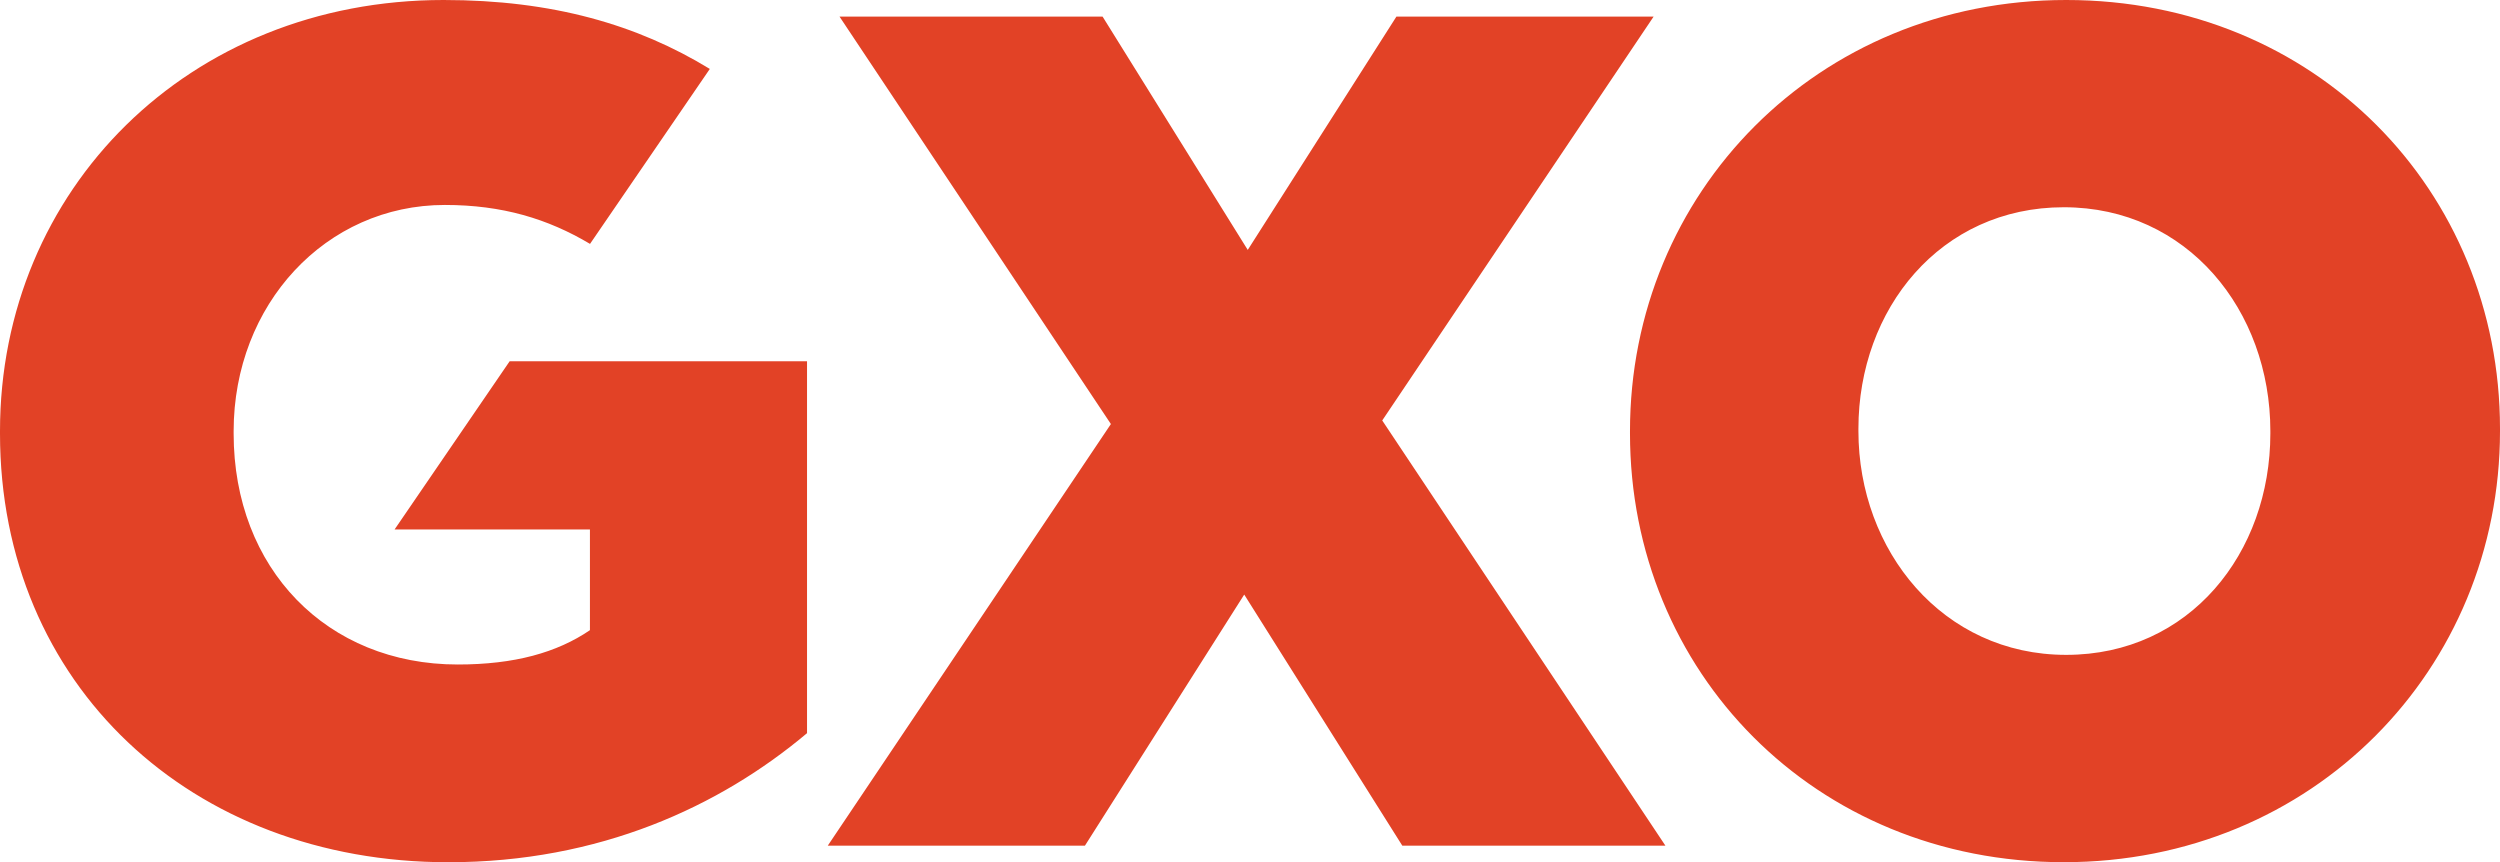
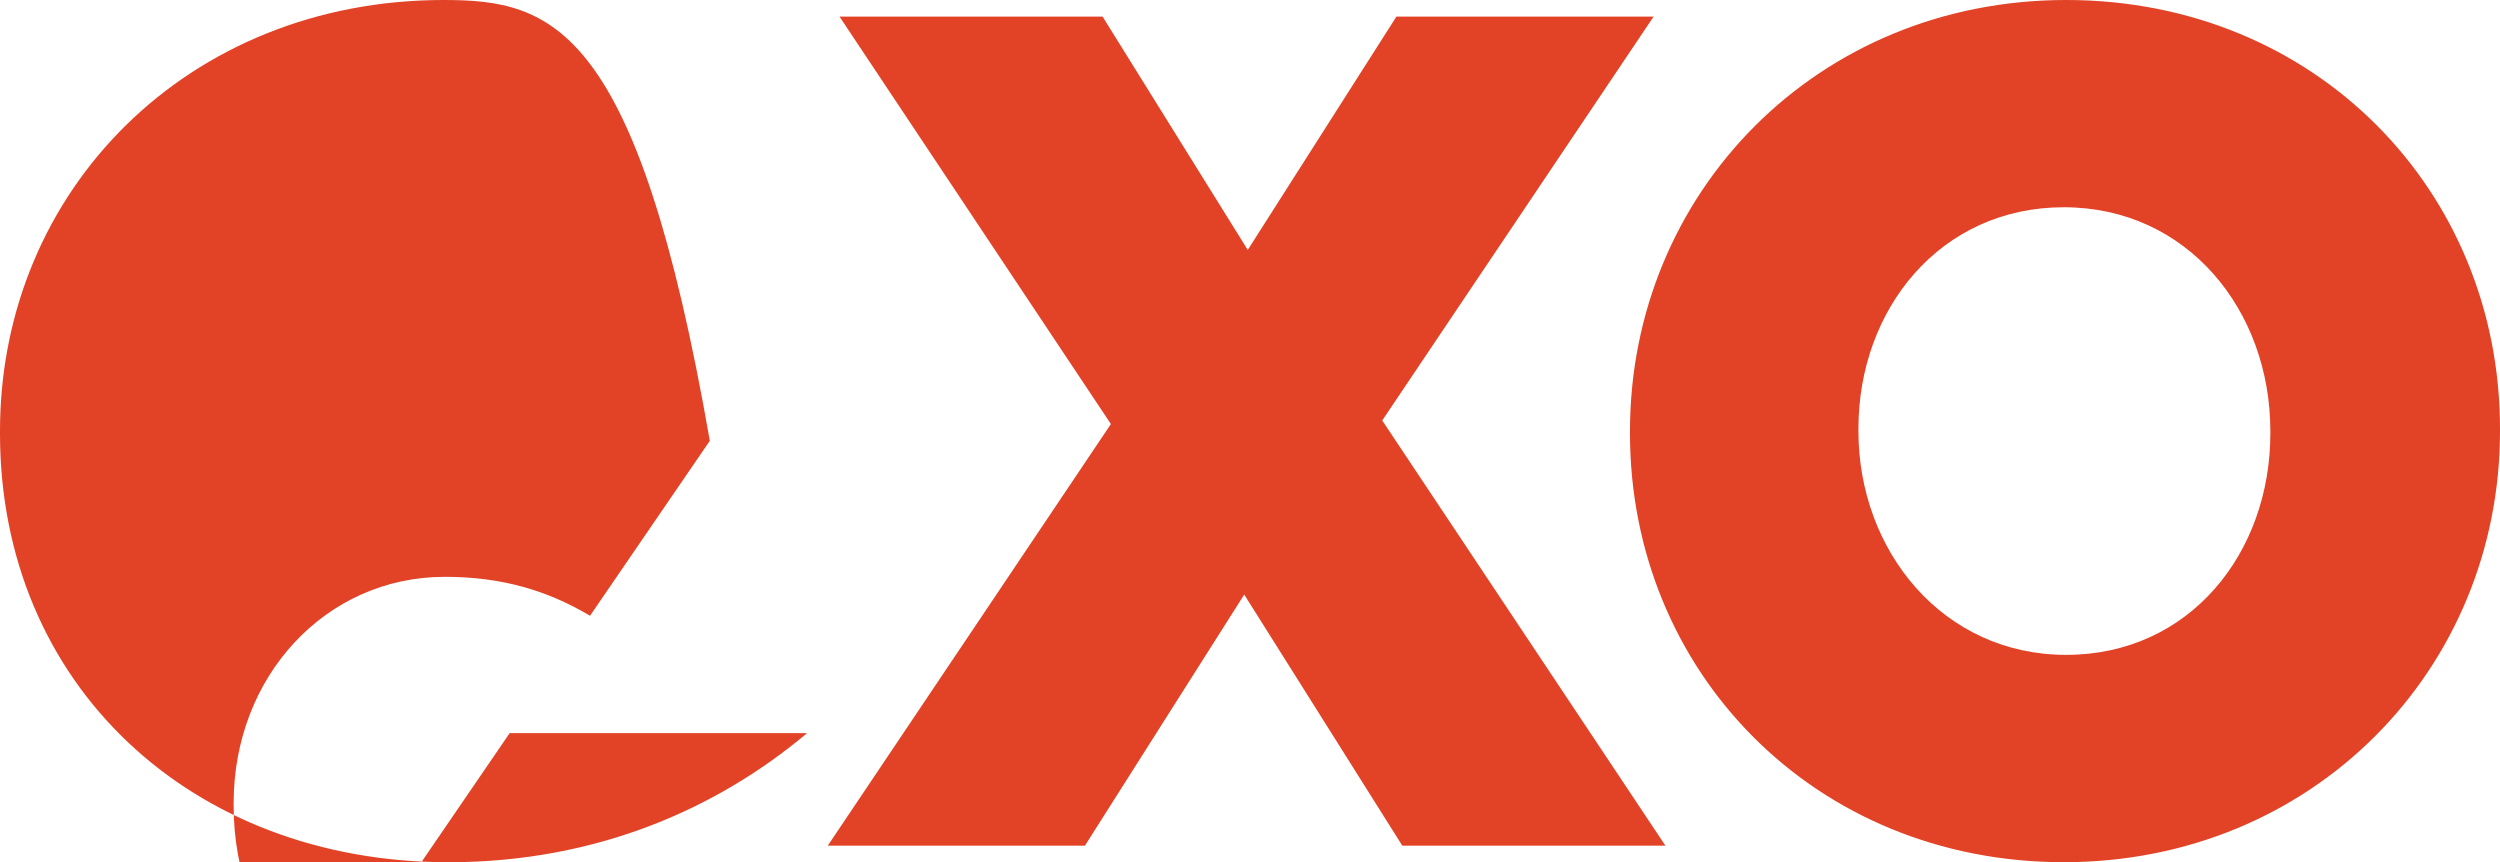
<svg xmlns="http://www.w3.org/2000/svg" id="Layer_2" viewBox="0 0 576 198.65">
  <g id="Logo">
-     <path id="Wordmark" d="m318.47,96.88l65.24,97.96h-60.62l-36.42-57.85-36.7,57.85h-59.25l65.23-97.14L193.43,3.83h60.61l33.44,53.75L321.73,3.83h59.26l-62.52,93.04ZM102.21,0C43.49,0,0,43.66,0,99.33v.55c0,57.85,44.04,98.78,103.3,98.78,34.79,0,62.52-12.82,82.64-29.74v-85.68h-68.52l-26.51,38.75h45.01v23.2c-7.61,5.18-17.4,7.91-30.44,7.91-30.18,0-51.65-22.1-51.65-53.21v-.55c0-29.19,21.2-52.12,48.66-52.12,13.24,0,23.72,3.18,33.45,8.97l27.6-40.31C146.83,5.67,127.27,0,102.21,0Zm473.79,98.78v.54c0,54.85-43.07,99.33-100.5,99.33s-99.95-43.94-99.95-98.78v-.54c0-54.85,43.07-99.33,100.5-99.33s99.95,43.94,99.95,98.78Zm-52.91.54c0-27.83-19.14-51.57-47.59-51.57s-47.32,23.46-47.32,51.02v.54c0,27.56,19.41,51.57,47.86,51.57s47.05-23.46,47.05-51.02v-.54Z" fill="#e24226" stroke-width="0" />
+     <path id="Wordmark" d="m318.47,96.88l65.24,97.96h-60.62l-36.42-57.85-36.7,57.85h-59.25l65.23-97.14L193.43,3.83h60.61l33.44,53.75L321.73,3.83h59.26l-62.52,93.04ZM102.21,0C43.49,0,0,43.66,0,99.33v.55c0,57.85,44.04,98.78,103.3,98.78,34.79,0,62.52-12.82,82.64-29.74h-68.52l-26.51,38.75h45.01v23.2c-7.61,5.18-17.4,7.91-30.44,7.91-30.18,0-51.65-22.1-51.65-53.21v-.55c0-29.19,21.2-52.12,48.66-52.12,13.24,0,23.72,3.18,33.45,8.97l27.6-40.31C146.83,5.67,127.27,0,102.21,0Zm473.79,98.78v.54c0,54.85-43.07,99.33-100.5,99.33s-99.95-43.94-99.95-98.78v-.54c0-54.85,43.07-99.33,100.5-99.33s99.95,43.94,99.95,98.78Zm-52.91.54c0-27.83-19.14-51.57-47.59-51.57s-47.32,23.46-47.32,51.02v.54c0,27.56,19.41,51.57,47.86,51.57s47.05-23.46,47.05-51.02v-.54Z" fill="#e24226" stroke-width="0" />
  </g>
</svg>